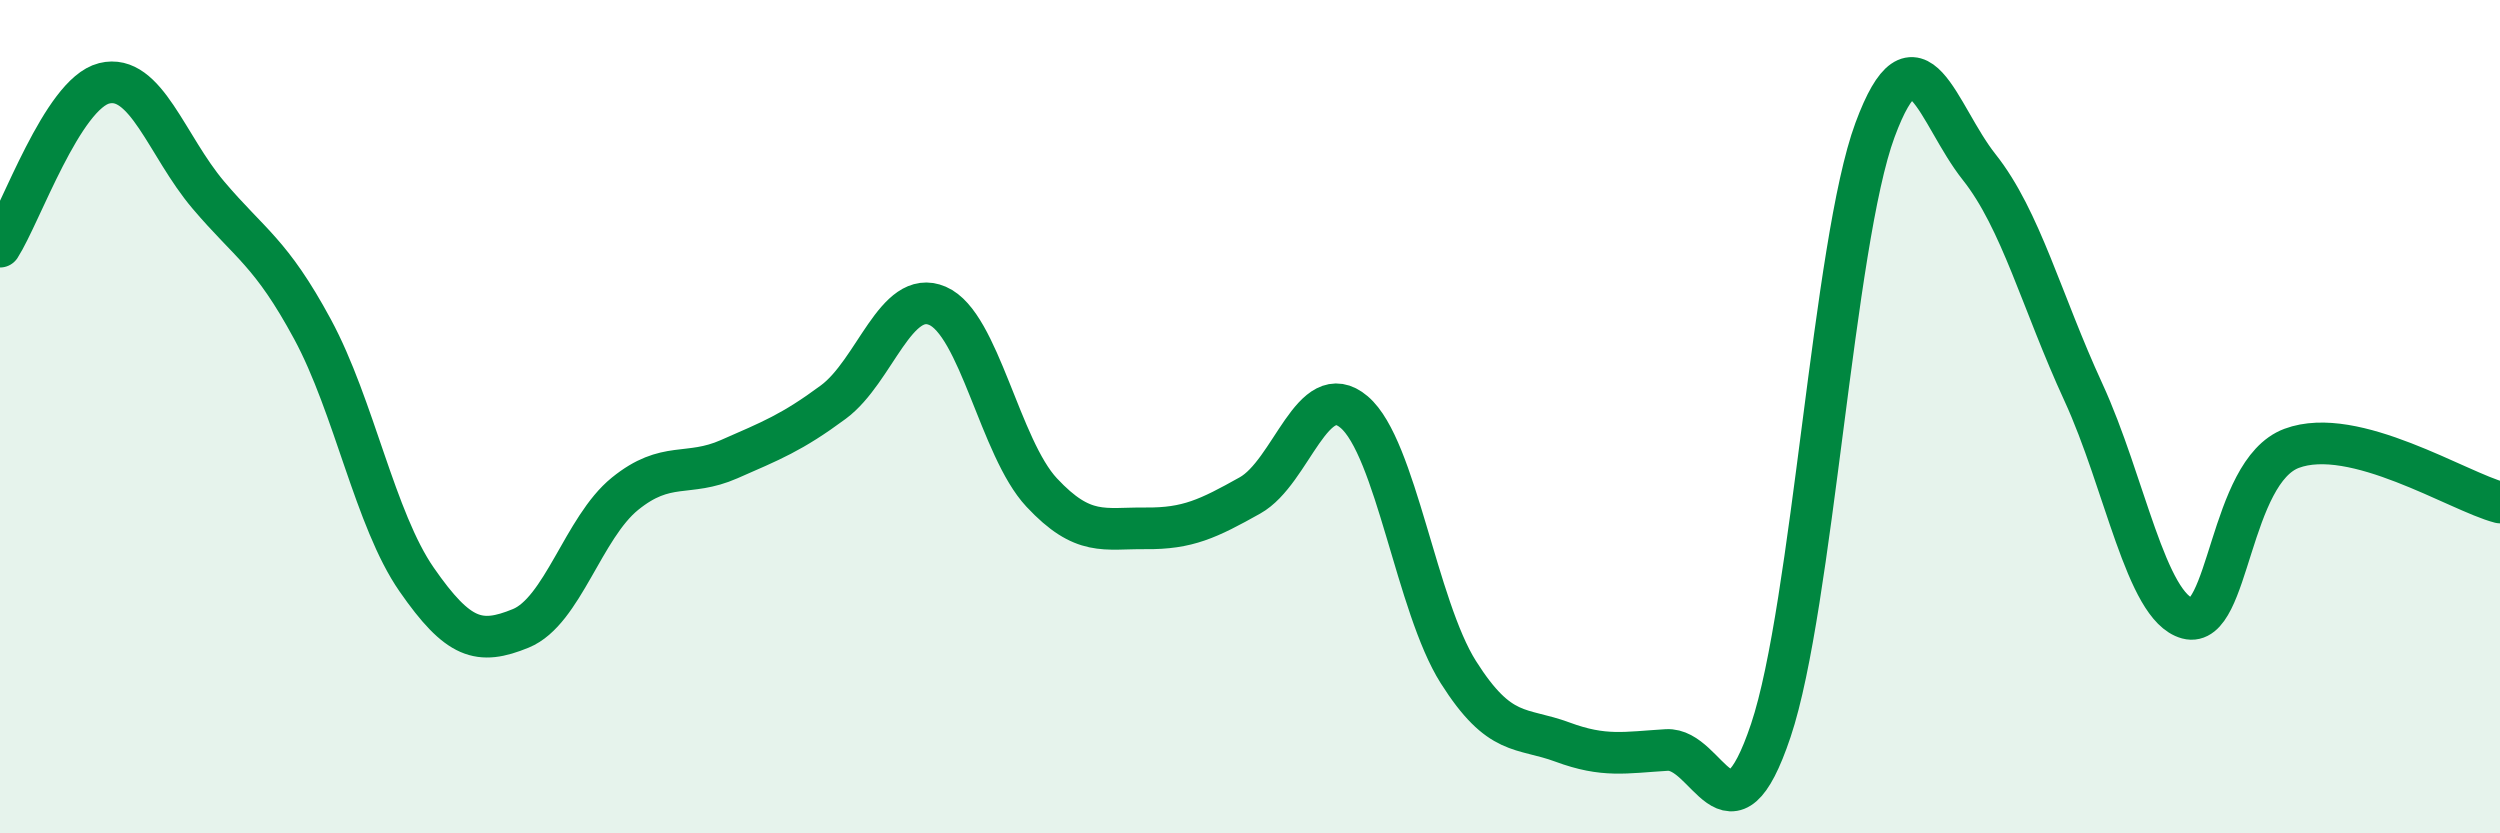
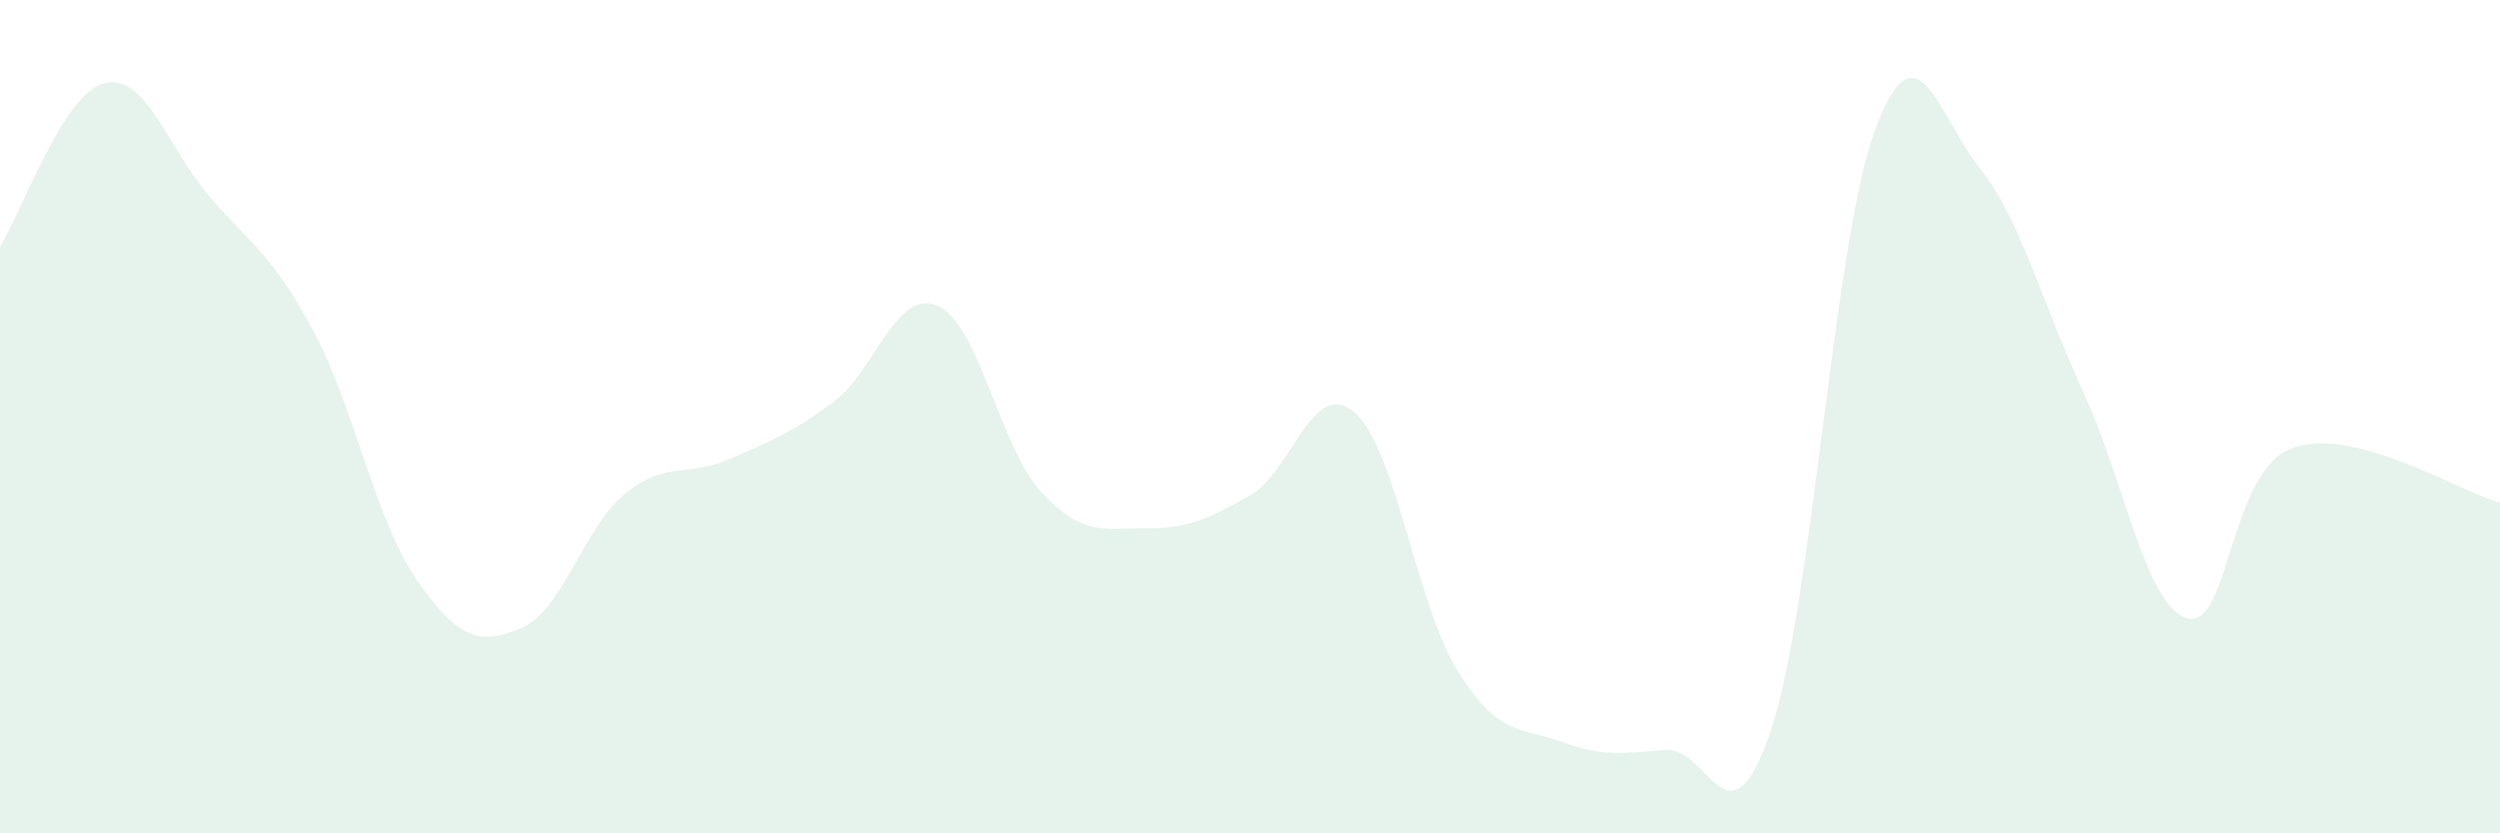
<svg xmlns="http://www.w3.org/2000/svg" width="60" height="20" viewBox="0 0 60 20">
-   <path d="M 0,5.92 C 0.5,5.14 1.5,2.25 2.5,2 C 3.5,1.75 4,3.5 5,4.68 C 6,5.86 6.5,6.05 7.5,7.9 C 8.5,9.75 9,12.47 10,13.91 C 11,15.35 11.5,15.49 12.5,15.08 C 13.5,14.67 14,12.66 15,11.85 C 16,11.04 16.5,11.46 17.5,11.02 C 18.5,10.58 19,10.39 20,9.65 C 21,8.91 21.5,6.91 22.5,7.34 C 23.5,7.77 24,10.75 25,11.82 C 26,12.89 26.5,12.67 27.5,12.68 C 28.5,12.69 29,12.45 30,11.89 C 31,11.33 31.5,9.04 32.5,9.89 C 33.5,10.74 34,14.55 35,16.13 C 36,17.71 36.5,17.44 37.5,17.81 C 38.5,18.18 39,18.06 40,18 C 41,17.94 41.5,20.51 42.5,17.53 C 43.5,14.55 44,5.82 45,3.12 C 46,0.42 46.5,2.75 47.5,4.01 C 48.5,5.27 49,7.24 50,9.41 C 51,11.58 51.5,14.57 52.5,14.84 C 53.5,15.11 53.5,11.32 55,10.76 C 56.5,10.2 59,11.8 60,12.06L60 20L0 20Z" fill="#008740" opacity="0.1" stroke-linecap="round" stroke-linejoin="round" />
-   <path d="M 0,5.92 C 0.5,5.14 1.5,2.25 2.5,2 C 3.5,1.75 4,3.5 5,4.68 C 6,5.86 6.5,6.05 7.5,7.9 C 8.5,9.75 9,12.47 10,13.91 C 11,15.35 11.5,15.49 12.5,15.08 C 13.5,14.67 14,12.66 15,11.85 C 16,11.04 16.5,11.46 17.5,11.02 C 18.5,10.58 19,10.39 20,9.65 C 21,8.91 21.5,6.91 22.5,7.34 C 23.5,7.77 24,10.75 25,11.82 C 26,12.89 26.5,12.67 27.5,12.68 C 28.5,12.69 29,12.45 30,11.89 C 31,11.33 31.5,9.04 32.5,9.89 C 33.5,10.74 34,14.55 35,16.13 C 36,17.71 36.5,17.44 37.5,17.81 C 38.5,18.18 39,18.06 40,18 C 41,17.94 41.5,20.51 42.5,17.53 C 43.5,14.55 44,5.82 45,3.12 C 46,0.42 46.5,2.75 47.5,4.01 C 48.5,5.27 49,7.24 50,9.41 C 51,11.58 51.5,14.57 52.5,14.84 C 53.5,15.11 53.5,11.32 55,10.76 C 56.5,10.2 59,11.8 60,12.06" stroke="#008740" stroke-width="1" fill="none" stroke-linecap="round" stroke-linejoin="round" />
+   <path d="M 0,5.92 C 0.5,5.14 1.5,2.25 2.5,2 C 3.5,1.75 4,3.5 5,4.68 C 6,5.86 6.5,6.05 7.5,7.9 C 8.5,9.75 9,12.47 10,13.91 C 11,15.35 11.5,15.49 12.5,15.08 C 13.5,14.67 14,12.66 15,11.85 C 16,11.04 16.5,11.46 17.5,11.02 C 18.5,10.58 19,10.39 20,9.65 C 21,8.91 21.5,6.91 22.5,7.34 C 23.5,7.77 24,10.75 25,11.82 C 26,12.89 26.5,12.67 27.5,12.68 C 28.5,12.69 29,12.45 30,11.89 C 31,11.33 31.5,9.04 32.5,9.89 C 33.5,10.74 34,14.55 35,16.13 C 36,17.71 36.5,17.44 37.5,17.81 C 38.5,18.18 39,18.06 40,18 C 41,17.94 41.5,20.51 42.5,17.53 C 43.5,14.55 44,5.82 45,3.12 C 46,0.42 46.5,2.75 47.5,4.01 C 48.5,5.27 49,7.24 50,9.41 C 51,11.58 51.5,14.57 52.5,14.84 C 53.5,15.11 53.5,11.32 55,10.76 C 56.5,10.2 59,11.8 60,12.06L60 20L0 20" fill="#008740" opacity="0.1" stroke-linecap="round" stroke-linejoin="round" />
</svg>